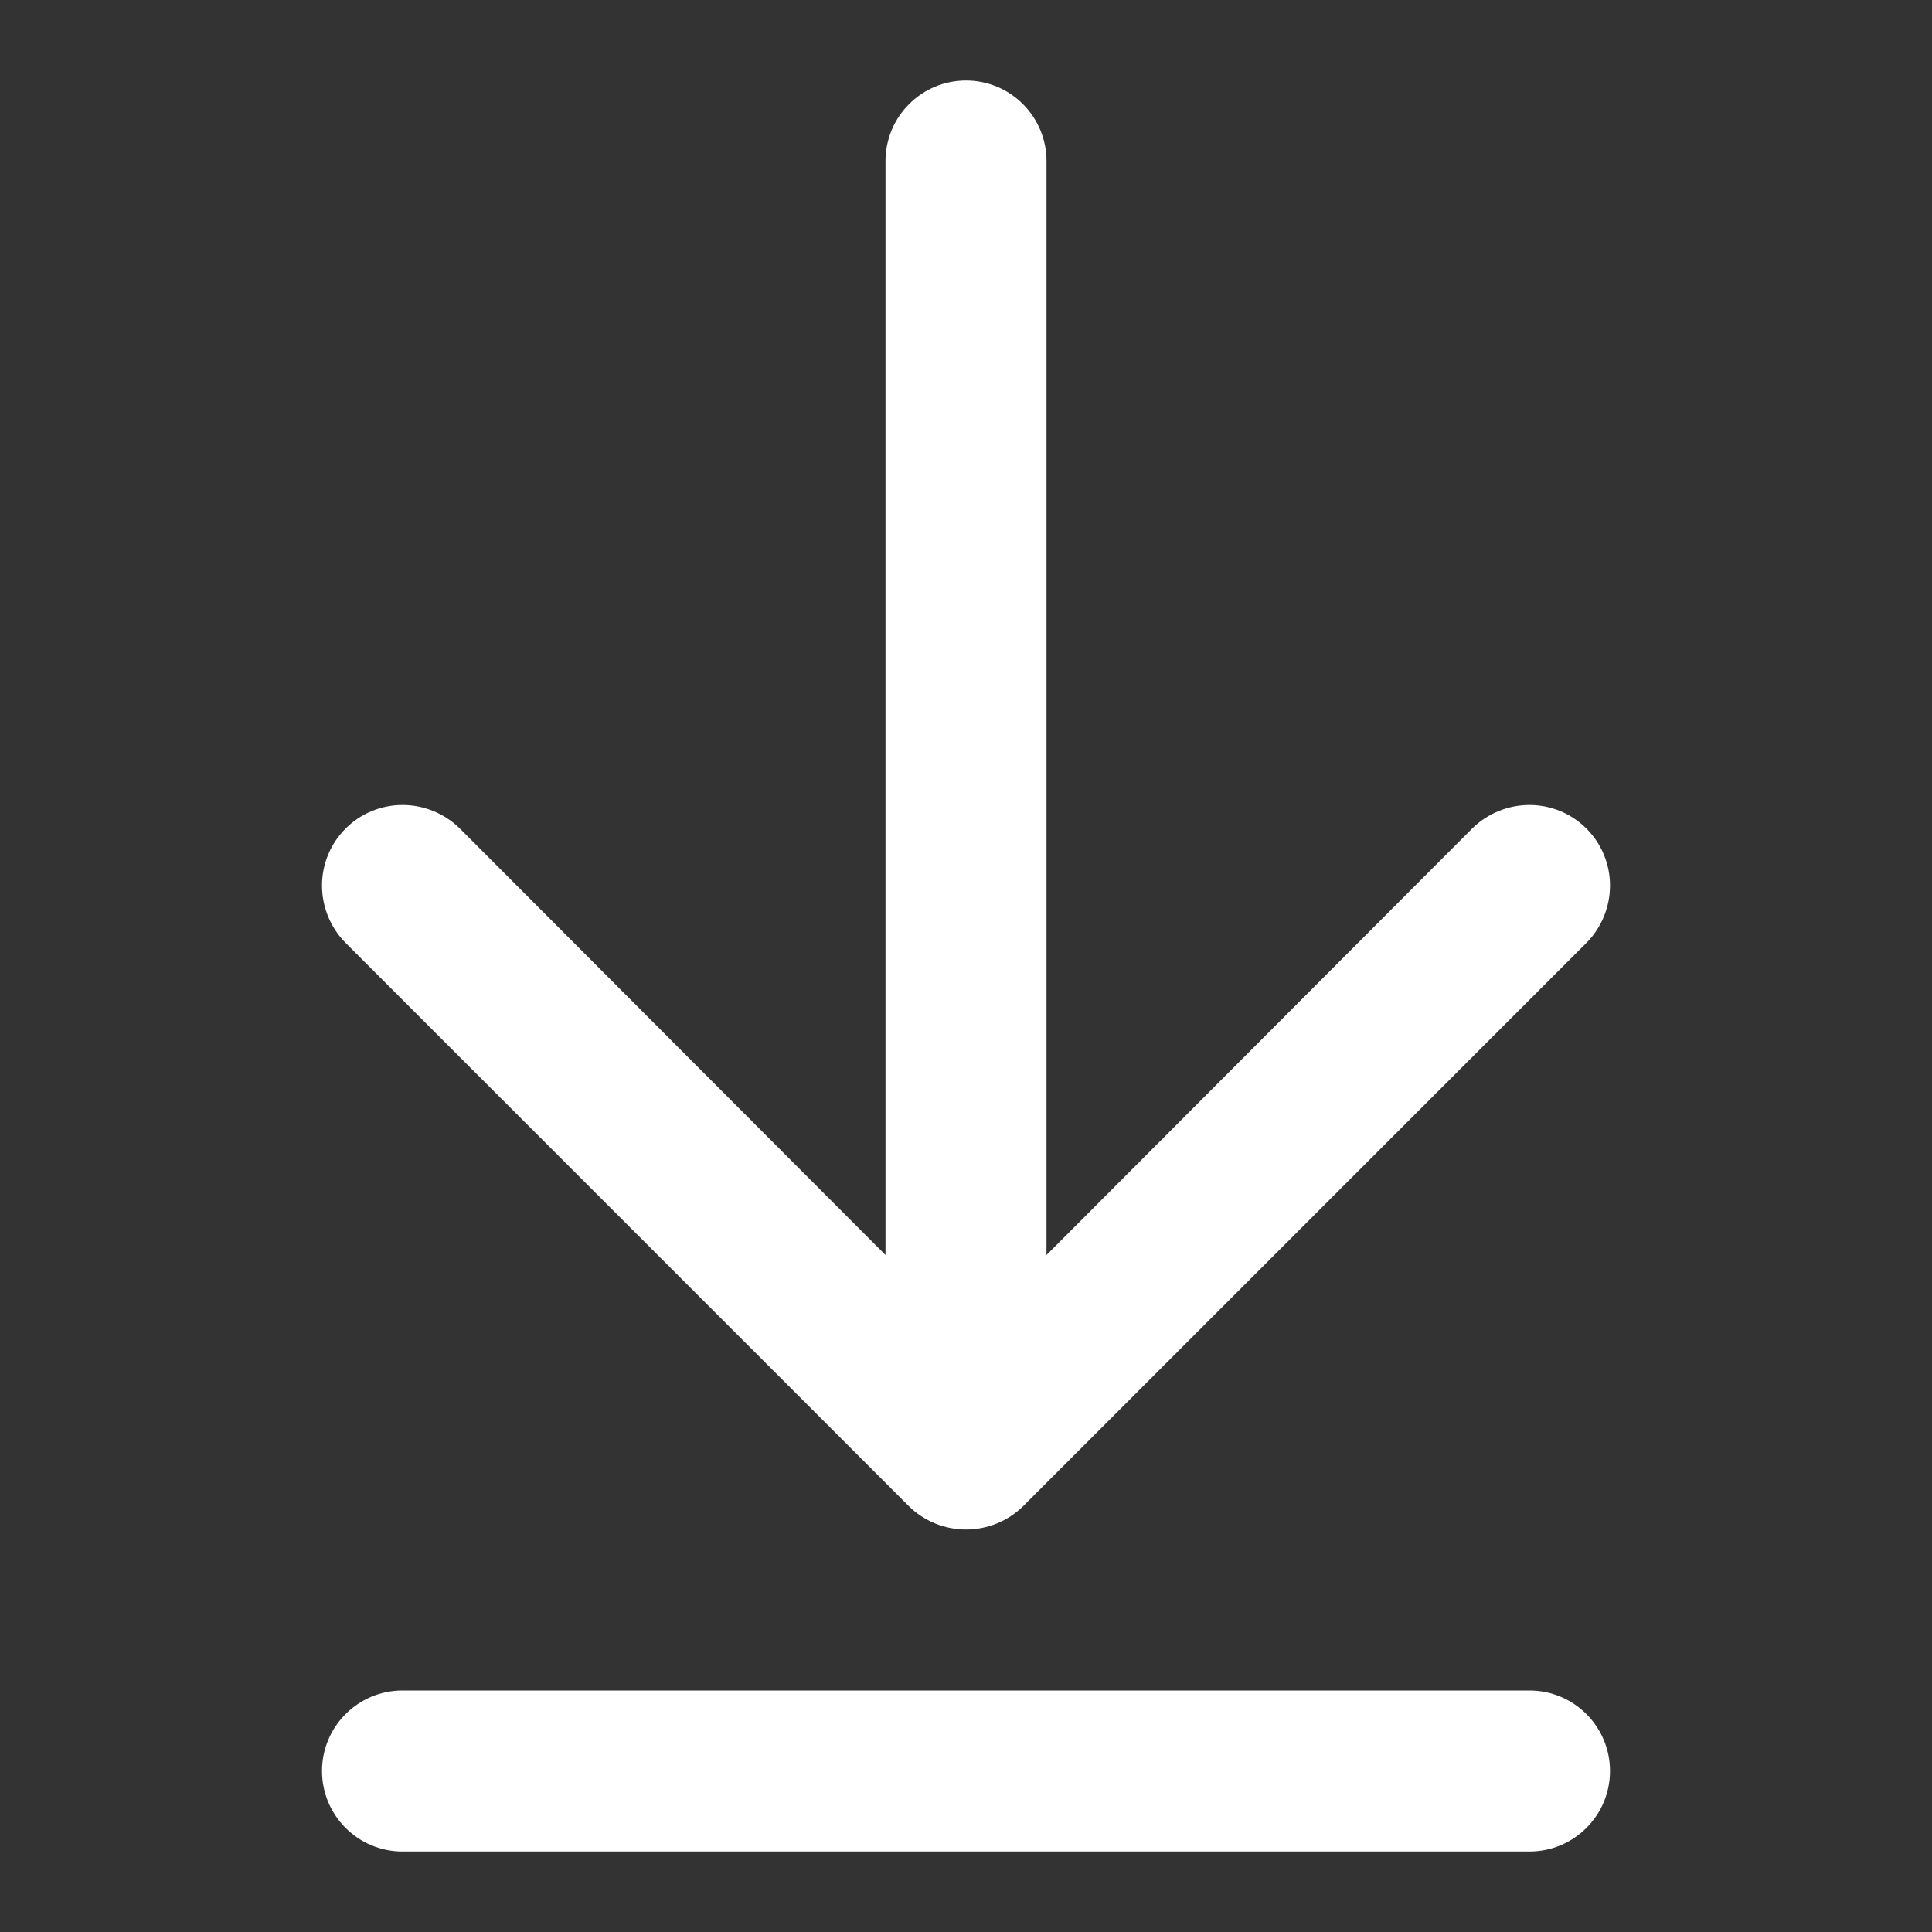
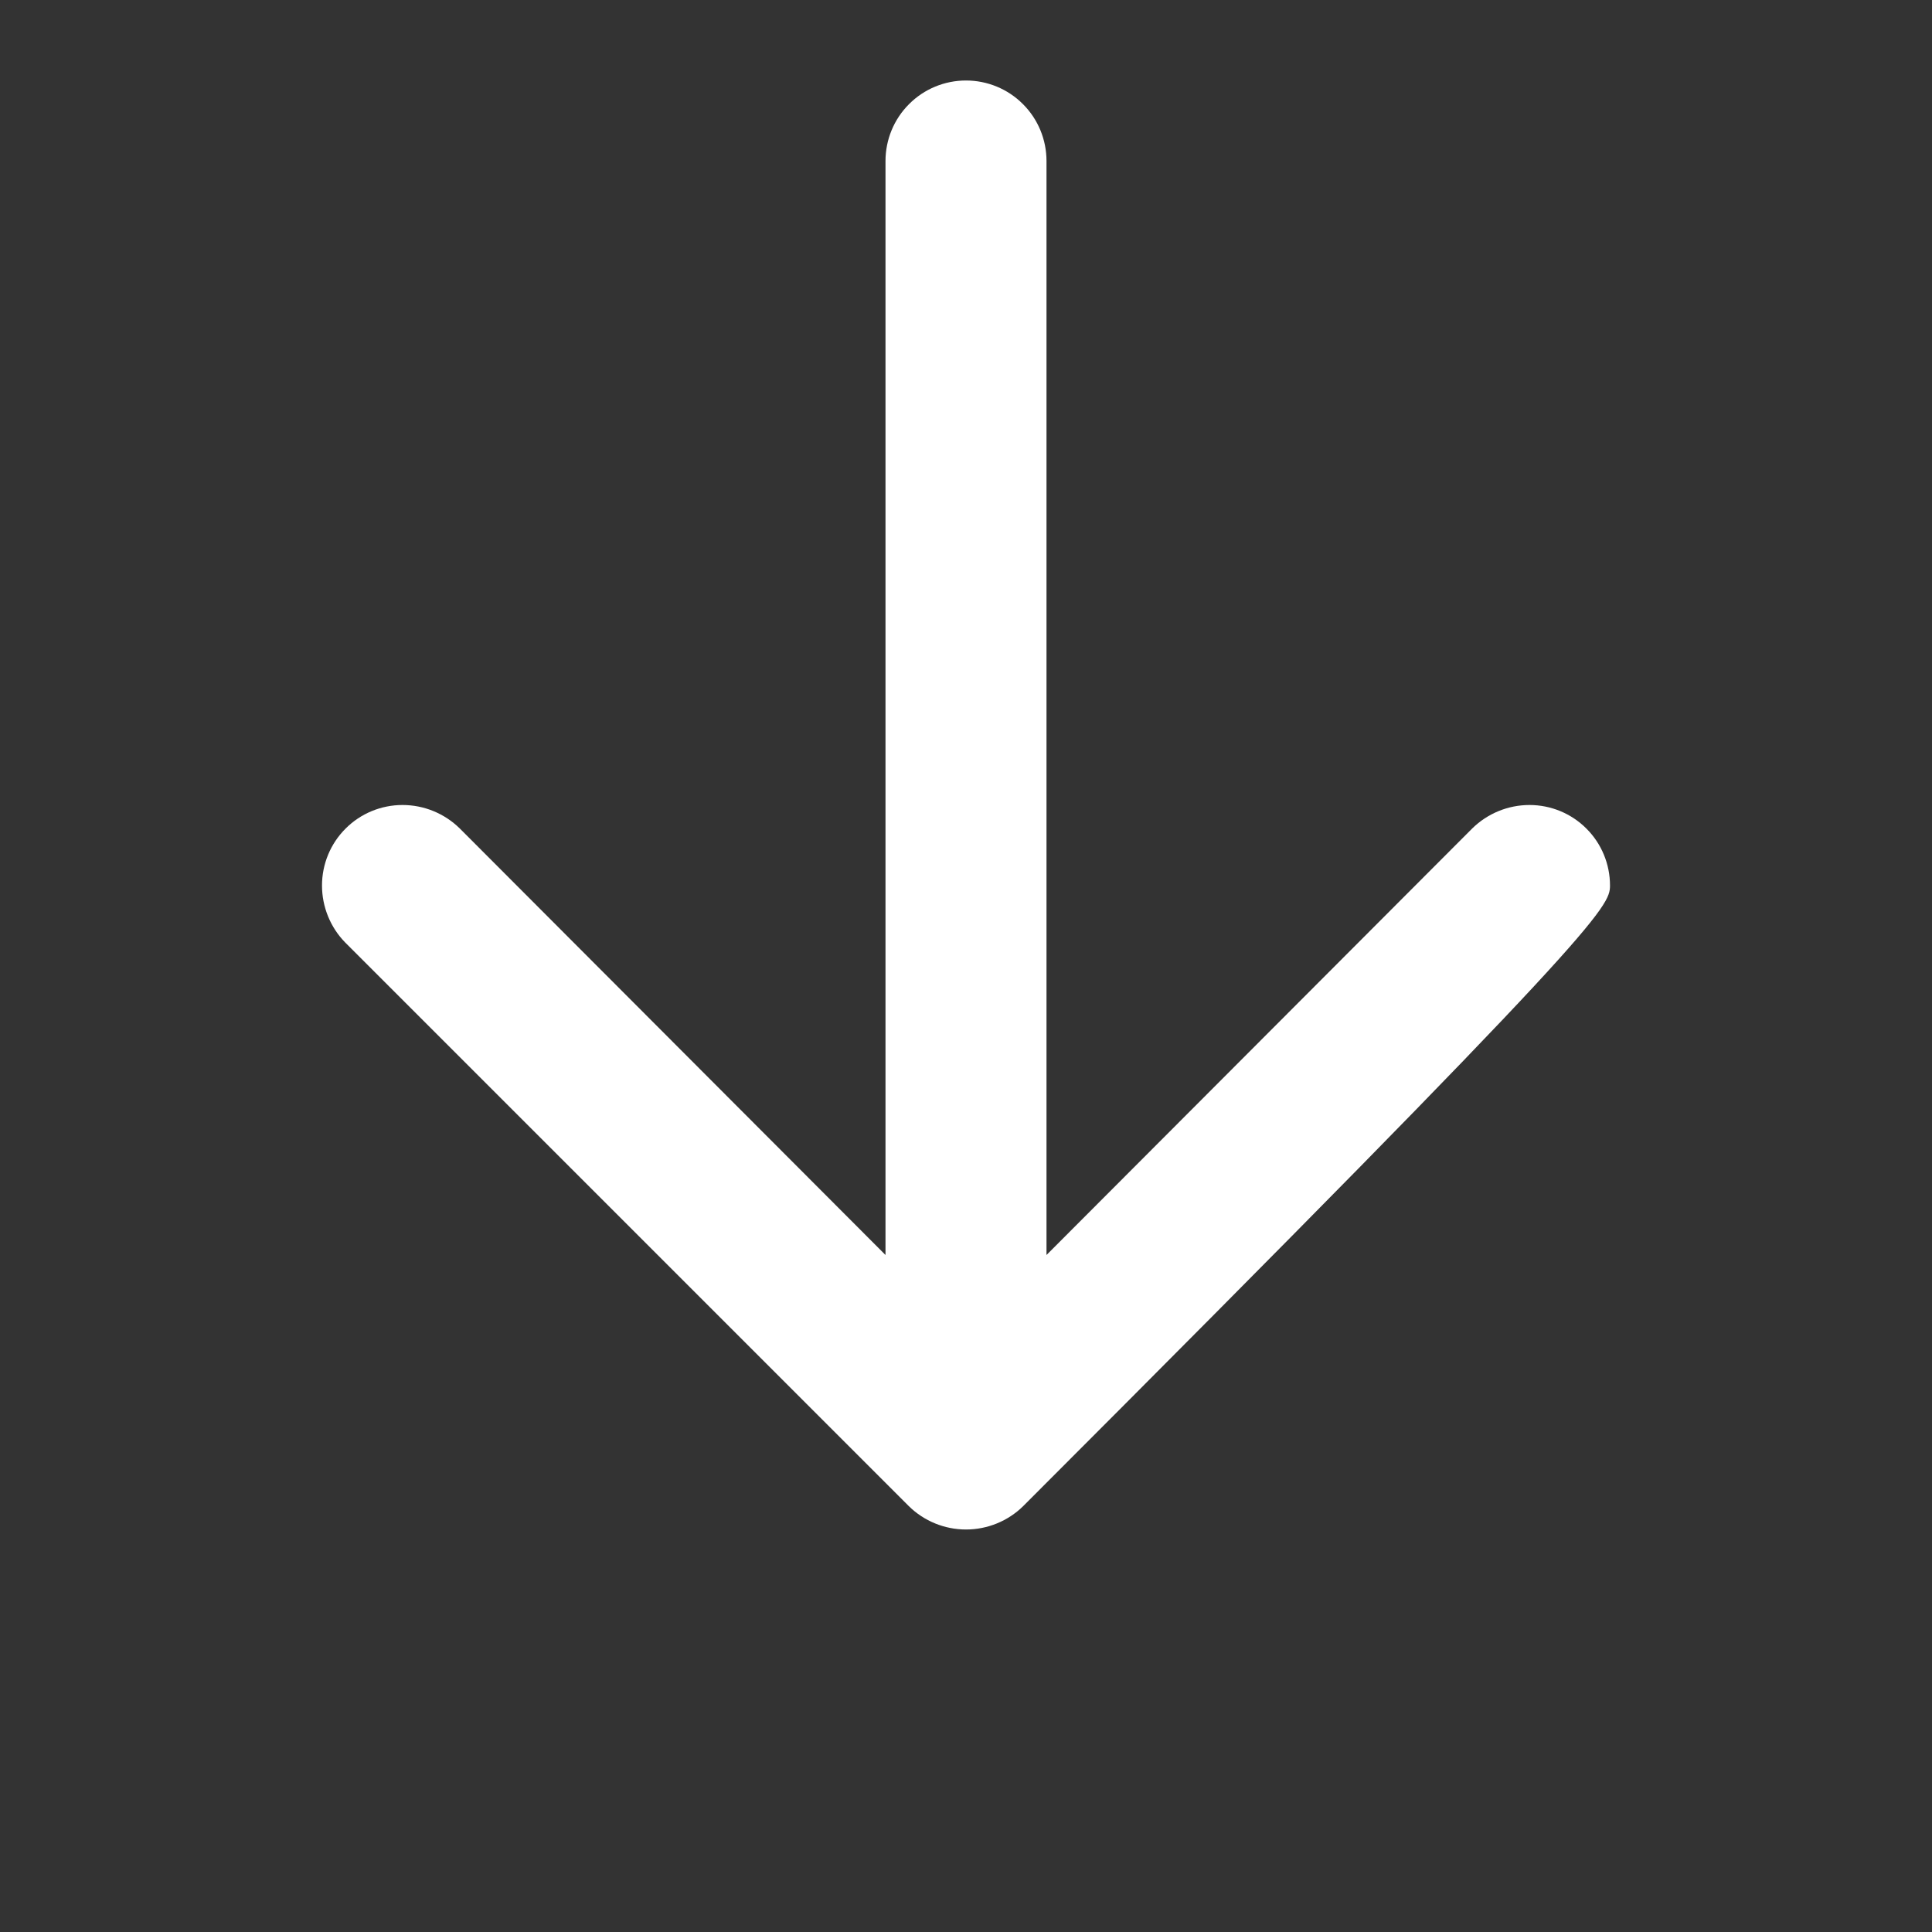
<svg xmlns="http://www.w3.org/2000/svg" width="24" height="24" viewBox="0 0 24 24" fill="none">
  <rect x="0" y="0" width="24" height="24" fill="#333333" stroke="none" />
-   <path d="M11.29 18.71C11.479 18.896 11.735 19 12 19C12.265 19 12.521 18.896 12.71 18.71L19.71 11.71C19.896 11.521 20 11.265 20 11C20 10.735 19.895 10.48 19.707 10.293C19.52 10.105 19.265 10 19 10C18.735 10 18.48 10.104 18.29 10.29L13 15.59V2C13 1.735 12.895 1.48 12.707 1.293C12.52 1.105 12.265 1 12 1C11.735 1 11.48 1.105 11.293 1.293C11.105 1.48 11 1.735 11 2V15.59L5.71 10.29C5.52 10.104 5.266 10 5 10C4.735 10 4.48 10.105 4.293 10.293C4.105 10.48 4 10.735 4 11C4 11.265 4.104 11.521 4.29 11.71L11.29 18.71Z" fill="white" />
-   <path d="M5 21C4.448 21 4 21.448 4 22C4 22.552 4.448 23 5 23H19C19.552 23 20 22.552 20 22C20 21.448 19.552 21 19 21H5Z" fill="white" />
+   <path d="M11.29 18.71C11.479 18.896 11.735 19 12 19C12.265 19 12.521 18.896 12.71 18.71C19.896 11.521 20 11.265 20 11C20 10.735 19.895 10.48 19.707 10.293C19.52 10.105 19.265 10 19 10C18.735 10 18.48 10.104 18.29 10.29L13 15.59V2C13 1.735 12.895 1.48 12.707 1.293C12.52 1.105 12.265 1 12 1C11.735 1 11.48 1.105 11.293 1.293C11.105 1.48 11 1.735 11 2V15.59L5.71 10.29C5.52 10.104 5.266 10 5 10C4.735 10 4.48 10.105 4.293 10.293C4.105 10.48 4 10.735 4 11C4 11.265 4.104 11.521 4.29 11.71L11.29 18.71Z" fill="white" />
</svg>